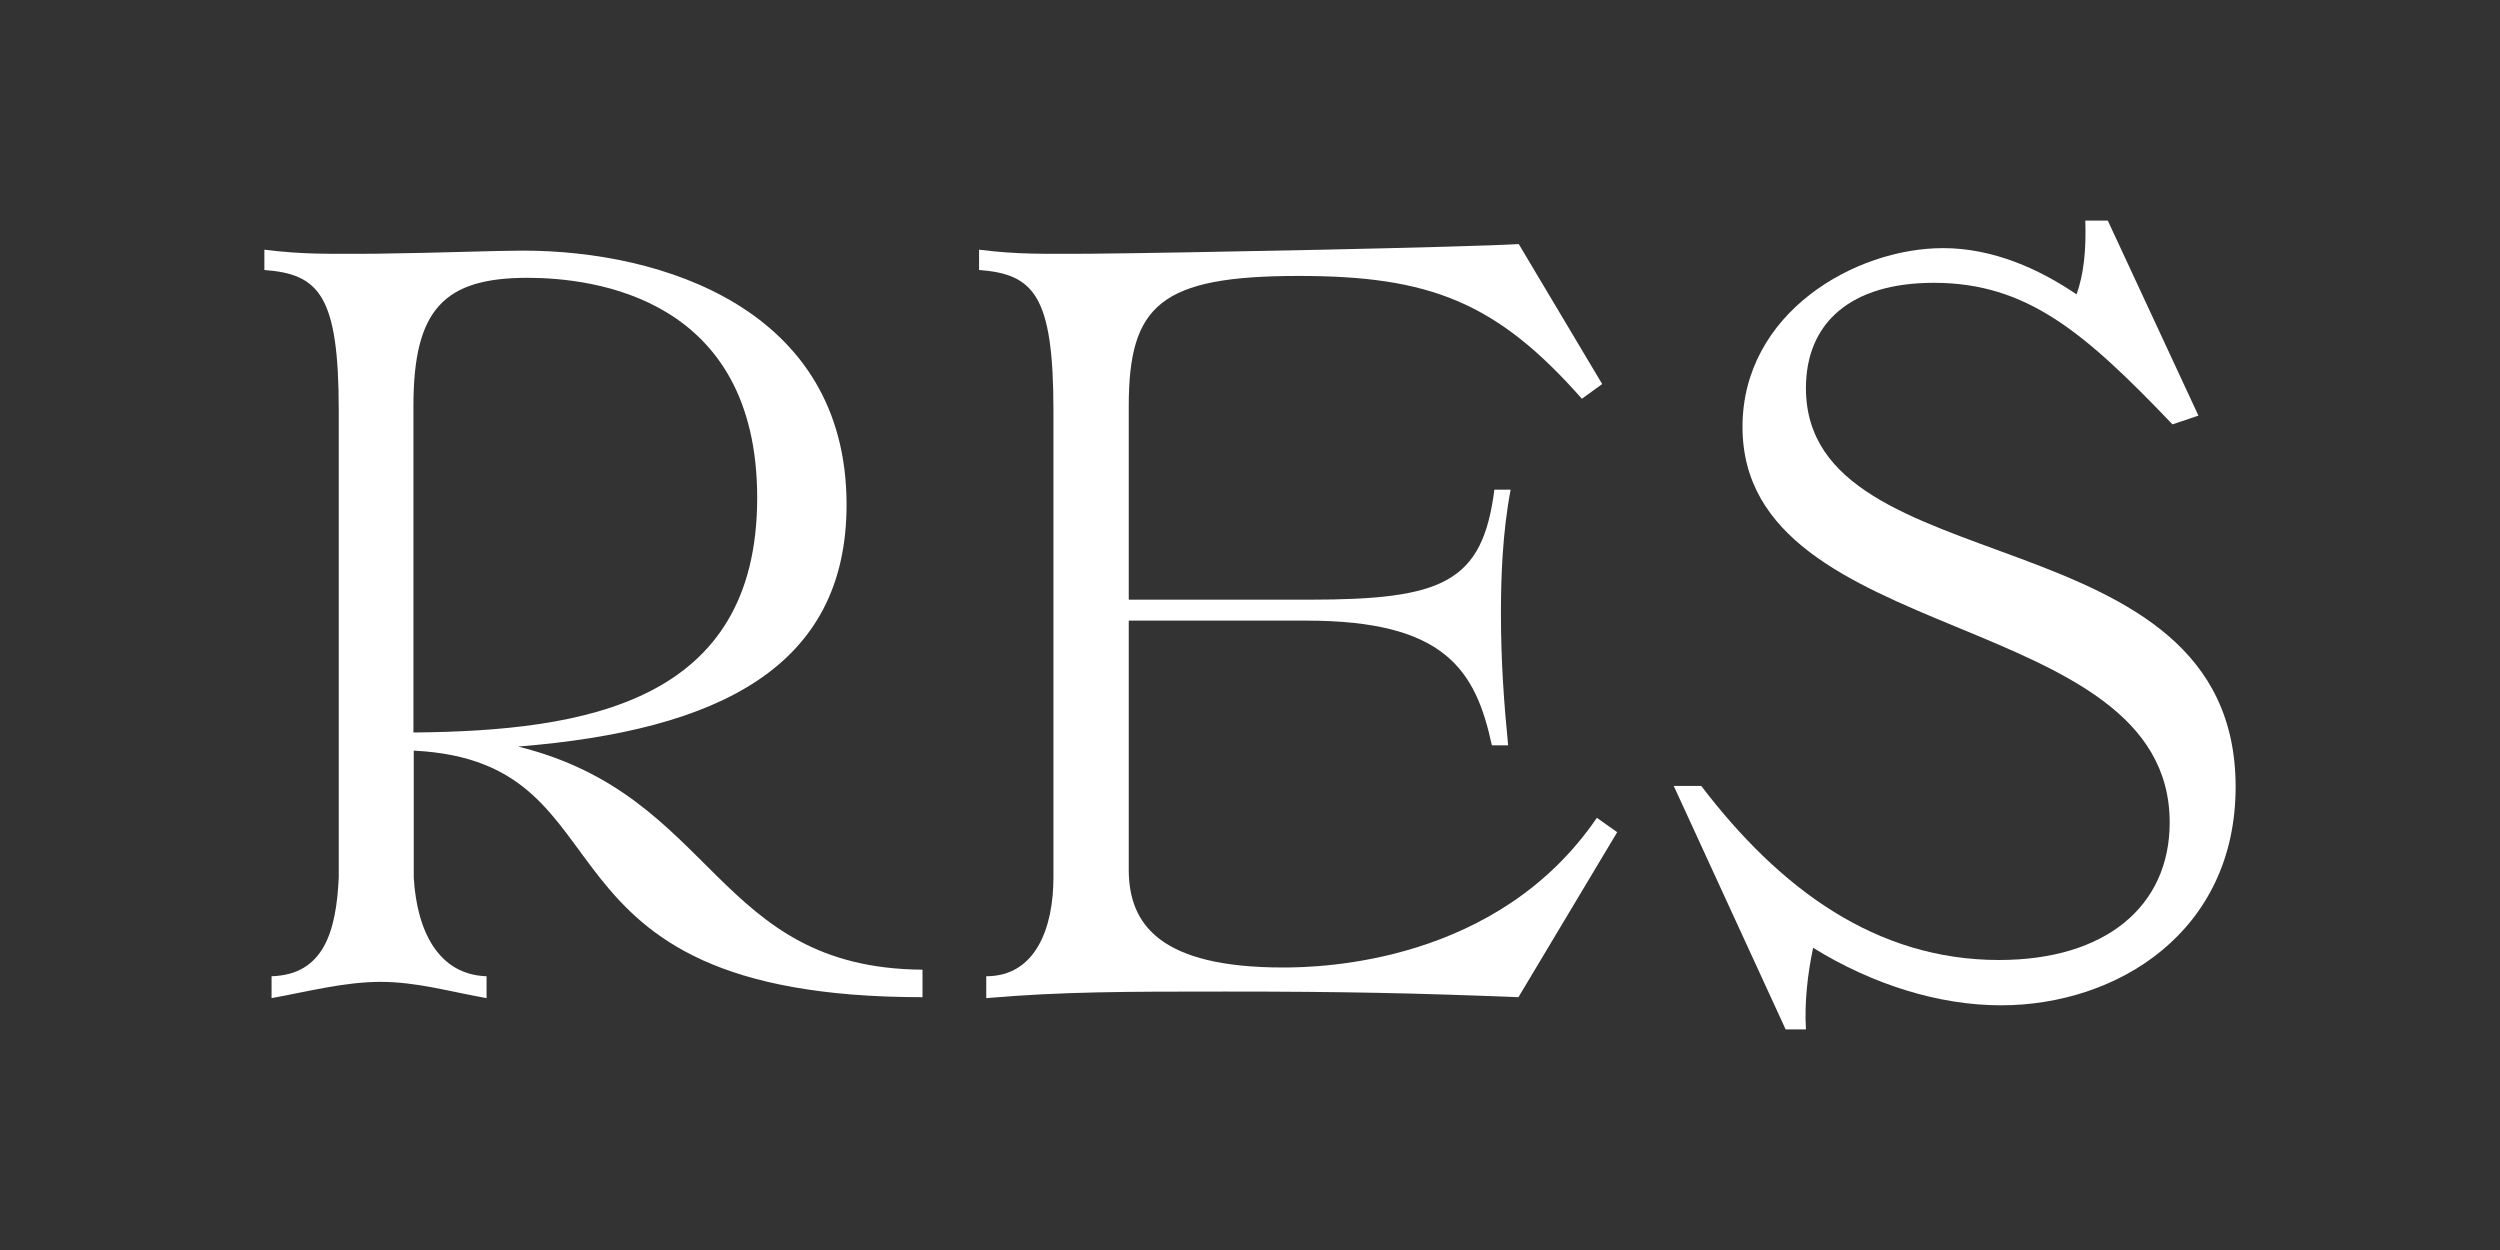
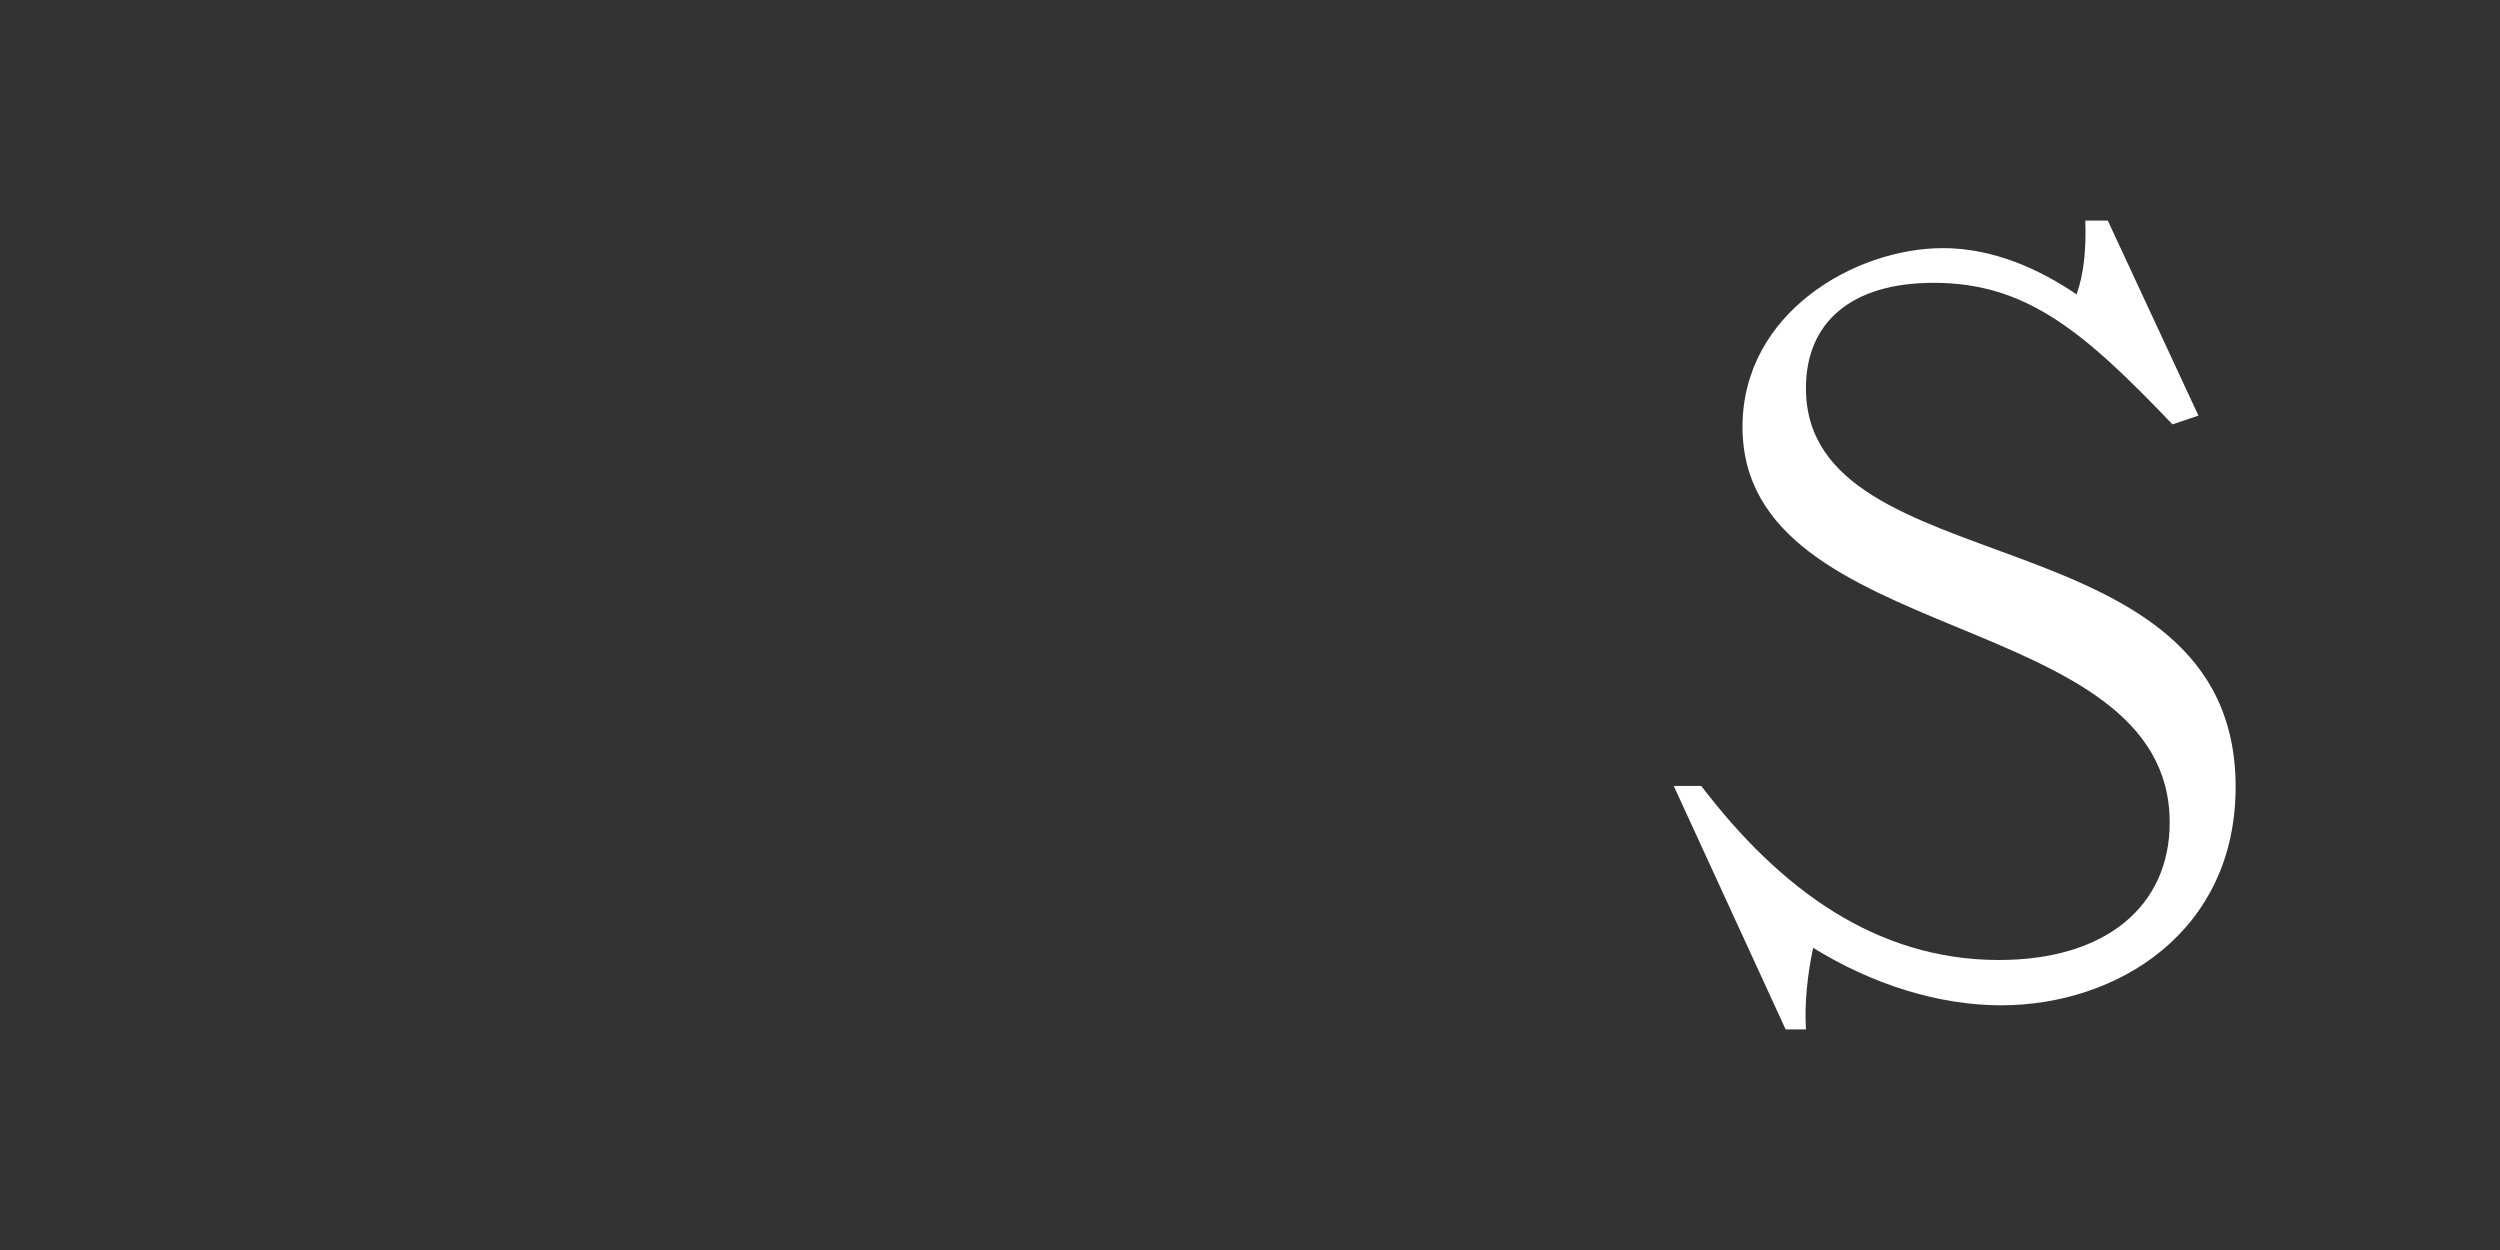
<svg xmlns="http://www.w3.org/2000/svg" version="1.1" id="Layer_1" x="0px" y="0px" viewBox="0 0 800 400" style="enable-background:new 0 0 800 400;" xml:space="preserve">
  <rect x="0" y="0" width="800" height="400" fill="#333333" stroke="none" />
  <style type="text/css">
	.st0{fill:#232323;stroke:#FFFFFF;stroke-width:0.25;stroke-miterlimit:10;}
	.st1{fill:#FFFFFF;stroke:#848484;stroke-miterlimit:10;}
	.st2{fill:#FFFFFF;stroke:#848484;stroke-width:0.25;stroke-miterlimit:10;}
	.st3{opacity:0.5;fill:#FFFFFF;stroke:#848484;stroke-width:0.25;stroke-linecap:round;stroke-miterlimit:10;}
	.st4{opacity:0.5;fill:#FFFFFF;stroke:#848484;stroke-width:0.25;stroke-miterlimit:10;}
	.st5{fill:#FFFFFF;}
	.st6{fill:none;}
</style>
  <g>
    <g>
-       <path class="st5" d="M295.2,310.3v8.8c-130.5,0-90.3-75.3-162.8-78.9v40.6c1,17.3,8,31.1,23.3,31.6v7c-11.9-2.1-22.3-5.2-33.9-5.2    c-11.6,0-23.3,3.1-34.9,5.2v-7c16.8-0.5,20.7-14.5,21.5-31.6V131.4c0-36.8-6.2-43.7-23.8-45v-6.5c12.9,1.6,20.4,1.3,35.2,1.3    c22.3-0.3,38.6-1,47.6-1c44.3,0,103.5,18.6,103.5,81.3c0,51.8-40.6,72.2-105.1,77.4C229.4,254.6,228.6,309.8,295.2,310.3z     M132.3,234.4c55.1-0.5,110-9.6,110-75.1c0-63.9-52-70.4-73.5-70.4c-26.7,0-36.5,10.1-36.5,40.9V234.4z" />
-       <path class="st5" d="M517.5,266.3l-31.6,52.8c-32.9-1.3-55.4-1.8-93.7-1.8c-31.8,0-52.3,0-76.6,2.1v-7c16,0,21.5-15.8,21.5-31.6    V131.4c0-36.8-6.2-43.7-23.8-45v-6.5c12.9,1.6,20.4,1.3,35.2,1.3c31.3-0.3,121.1-2.1,137.5-3.1l26.7,44.8l-6.5,4.7    c-27.4-31.1-48.9-39.3-90.6-39.3c-44.3,0-54.4,9.3-54.4,41.7v61.9h57.5c43,0,55.7-5.4,59.5-35.2h5.2c-2.6,13.7-3.1,28-3.1,39.3    c0,16.3,1,29,2.3,42.5h-5.2c-5.2-24.1-15-39.9-59.3-39.9h-56.9v79.7c0,17.6,10.1,31.3,49.4,31.3c12.2,0,68.6-1.3,100.4-47.9    L517.5,266.3z" />
      <path class="st5" d="M535.6,251.5h8.8c25.1,32.9,55.9,55.7,95.3,55.7c34.2,0,54.6-17.3,54.6-44c0-69.1-136.7-55.7-136.7-126.6    c0-36.5,36-57.2,64.2-57.2c16,0,30.8,6.7,42.7,14.8c2.3-6.5,3.1-14,2.8-23.6h7.2l29,62.4l-8.3,2.8c-28.2-29.5-46.6-45.3-76.4-45.3    c-26.7,0-40.9,12.9-40.9,33.7c0,63.9,137.5,39.1,137.5,127.6c0,46.3-37.8,69.9-75.1,69.9c-19.9,0-41.2-6.7-60.1-18.4    c-1.8,8.5-2.8,17.6-2.3,26.1h-6.5L535.6,251.5z" />
    </g>
  </g>
</svg>